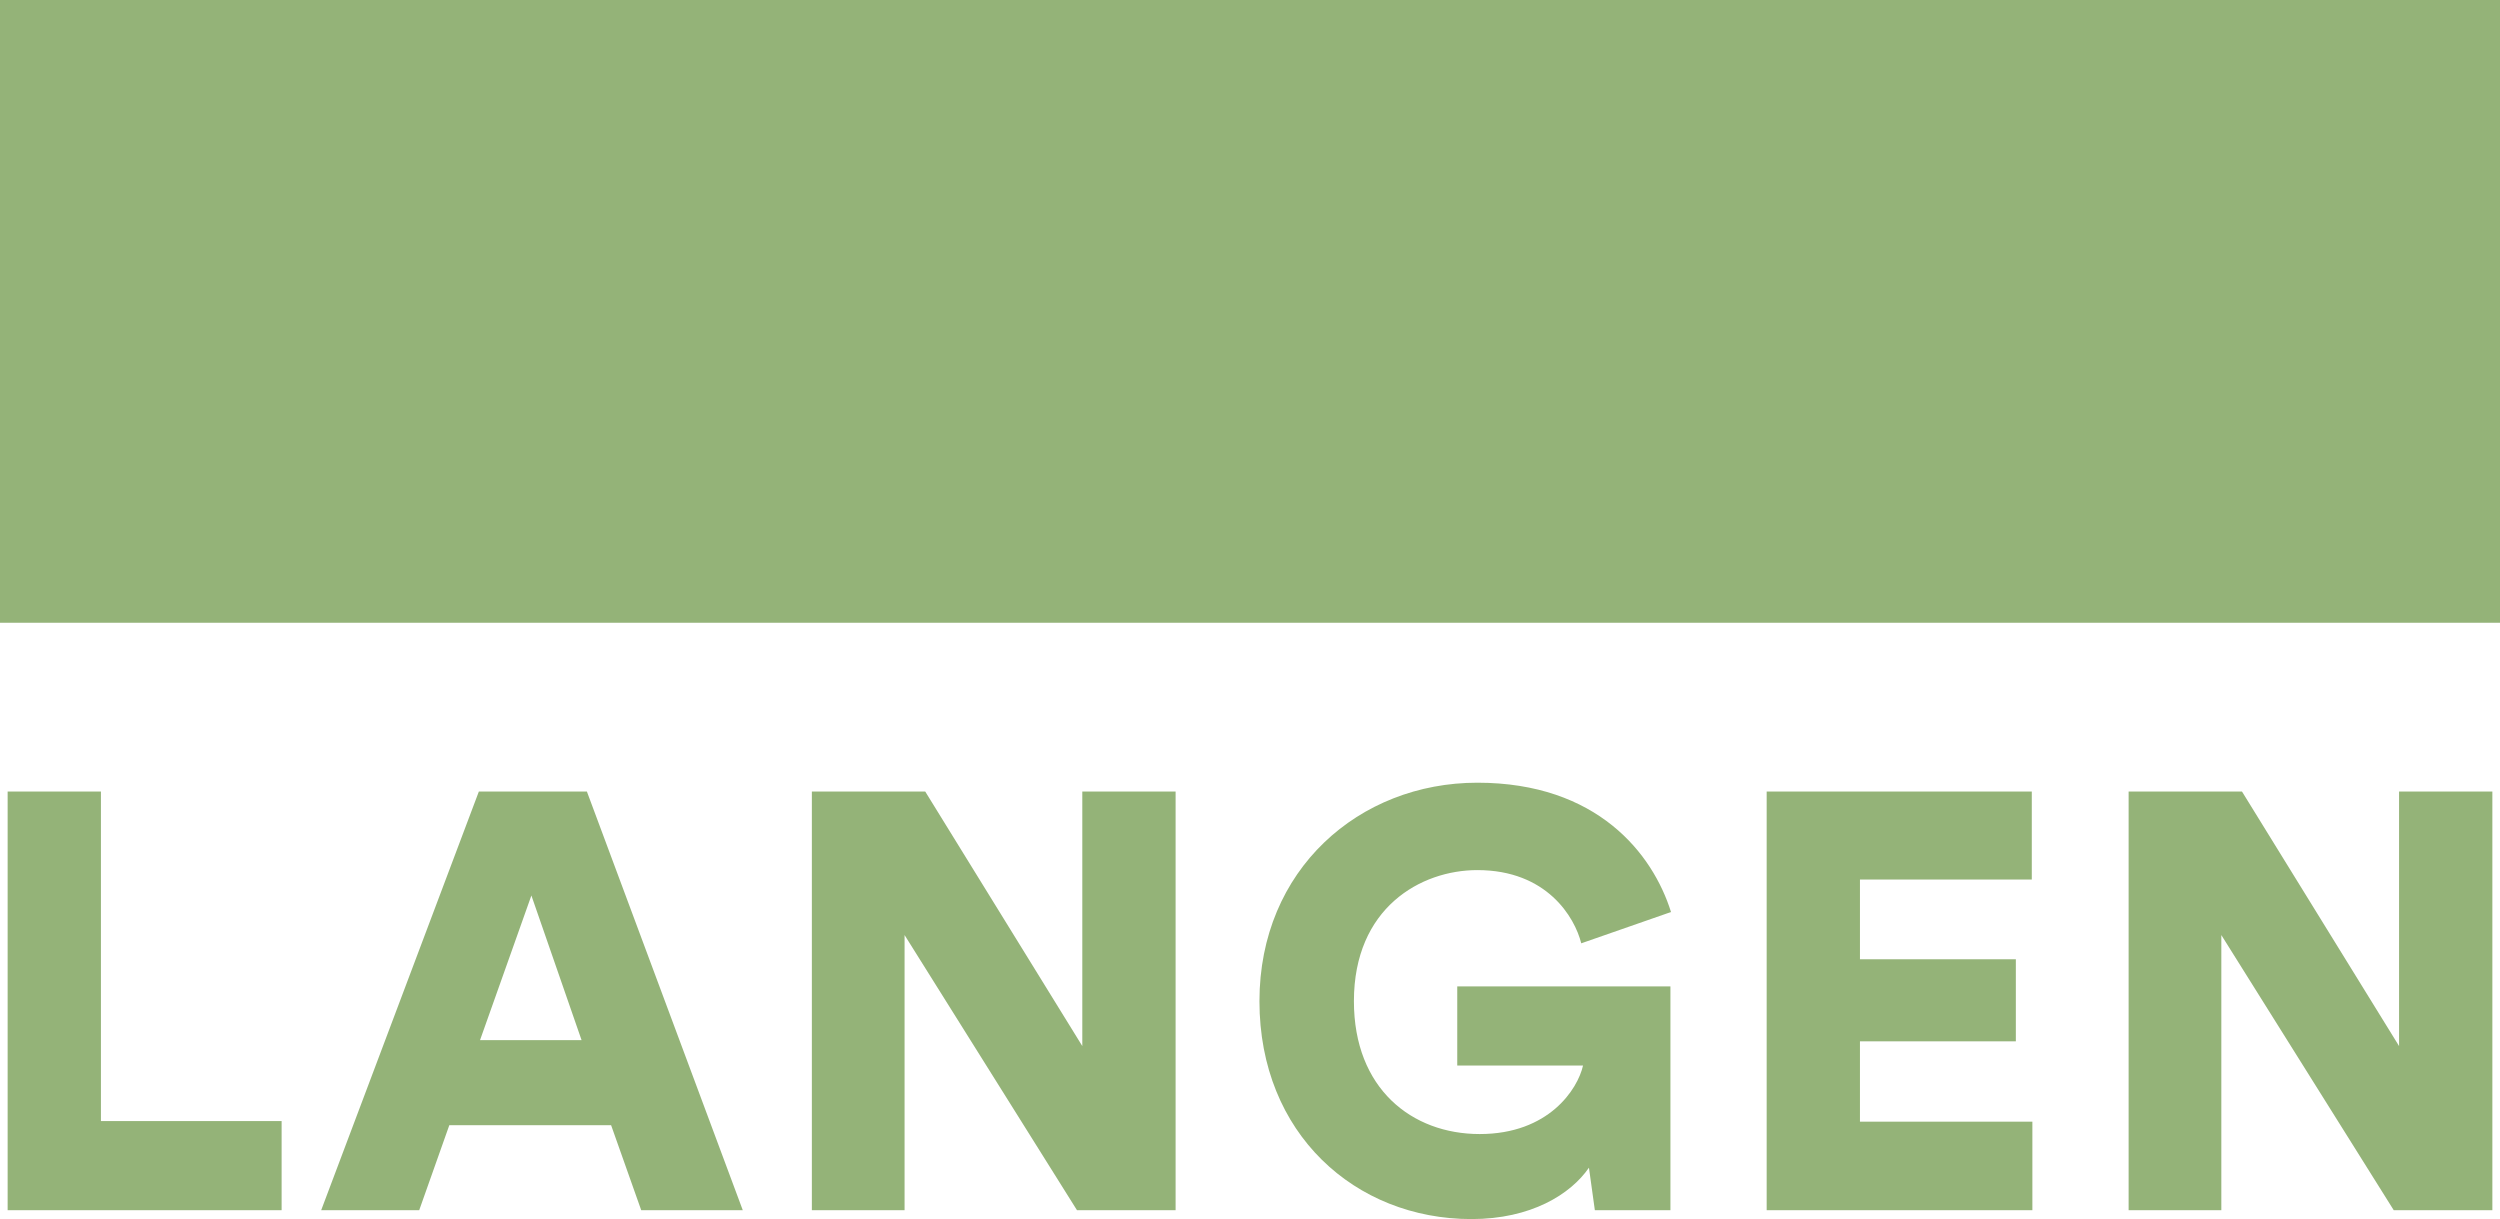
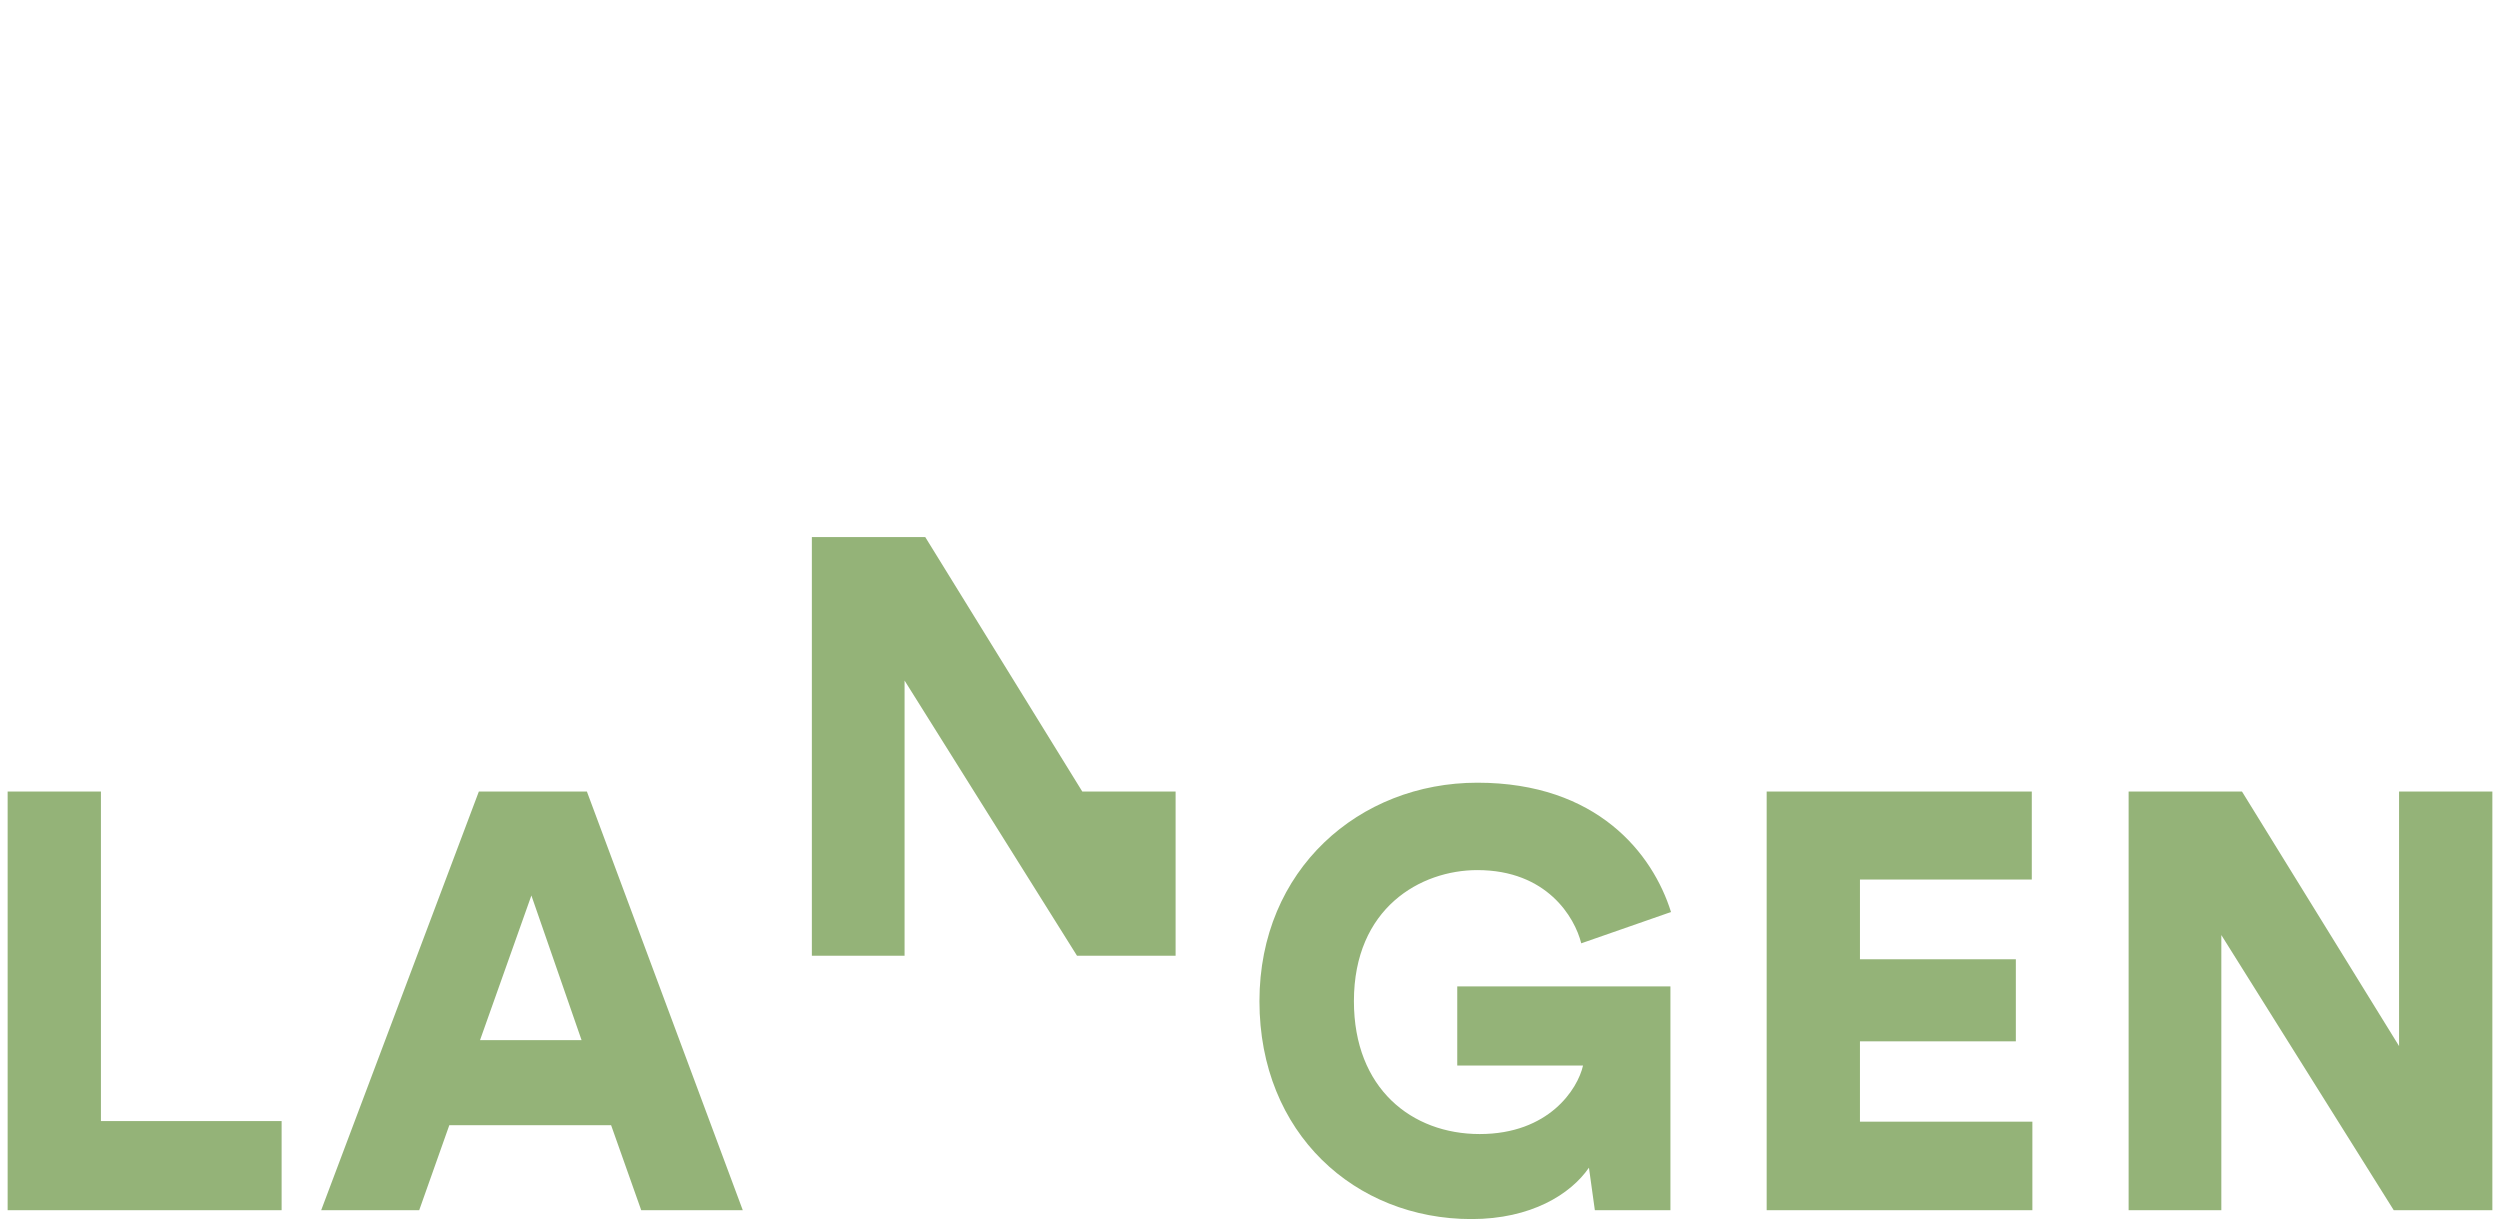
<svg xmlns="http://www.w3.org/2000/svg" version="1.1" id="Calque_1" x="0px" y="0px" width="683.574px" height="333.331px" viewBox="0 0 683.574 333.331" enable-background="new 0 0 683.574 333.331" xml:space="preserve">
  <g>
-     <path fill="#94B378" d="M681.485,330.909V216.436h-25.51v69.589l-42.946-69.589h-31.001v114.473h25.35v-75.238l47.145,75.238   H681.485z M555.712,330.909V306.69h-47.145v-21.958h42.625V262.29h-42.625v-21.797h46.985v-24.056h-72.493v114.473H555.712z    M456.744,330.909v-61.193h-58.287v21.637h34.391c-1.454,6.458-9.364,18.729-28.256,18.729c-18.568,0-34.391-12.433-34.391-36.329   c0-25.508,18.245-35.843,33.747-35.843c19.05,0,26.639,12.917,28.414,20.02l24.543-8.557   c-5.004-15.983-20.183-35.359-52.957-35.359c-32.292,0-59.578,23.735-59.578,59.739c0,36.166,26.155,59.578,57.964,59.578   c16.307,0,27.123-6.782,32.13-14.048l1.615,11.626H456.744z M321.444,330.909V216.436h-25.511v69.589l-42.946-69.589h-31.001   v114.473h25.35v-75.238l47.145,75.238H321.444z M145.297,244.853l13.724,39.558h-27.77L145.297,244.853z M175.328,330.909h27.77   l-42.622-114.473h-29.547L87.819,330.909h26.802l8.234-23.249h44.239L175.328,330.909z M77.003,330.909v-24.38H27.597v-90.093   H2.089v114.473H77.003z" />
+     <path fill="#94B378" d="M681.485,330.909V216.436h-25.51v69.589l-42.946-69.589h-31.001v114.473h25.35v-75.238l47.145,75.238   H681.485z M555.712,330.909V306.69h-47.145v-21.958h42.625V262.29h-42.625v-21.797h46.985v-24.056h-72.493v114.473H555.712z    M456.744,330.909v-61.193h-58.287v21.637h34.391c-1.454,6.458-9.364,18.729-28.256,18.729c-18.568,0-34.391-12.433-34.391-36.329   c0-25.508,18.245-35.843,33.747-35.843c19.05,0,26.639,12.917,28.414,20.02l24.543-8.557   c-5.004-15.983-20.183-35.359-52.957-35.359c-32.292,0-59.578,23.735-59.578,59.739c0,36.166,26.155,59.578,57.964,59.578   c16.307,0,27.123-6.782,32.13-14.048l1.615,11.626H456.744z M321.444,330.909V216.436h-25.511l-42.946-69.589h-31.001   v114.473h25.35v-75.238l47.145,75.238H321.444z M145.297,244.853l13.724,39.558h-27.77L145.297,244.853z M175.328,330.909h27.77   l-42.622-114.473h-29.547L87.819,330.909h26.802l8.234-23.249h44.239L175.328,330.909z M77.003,330.909v-24.38H27.597v-90.093   H2.089v114.473H77.003z" />
  </g>
-   <rect x="0" y="0" fill="#94B378" width="683.574" height="170.279" />
</svg>